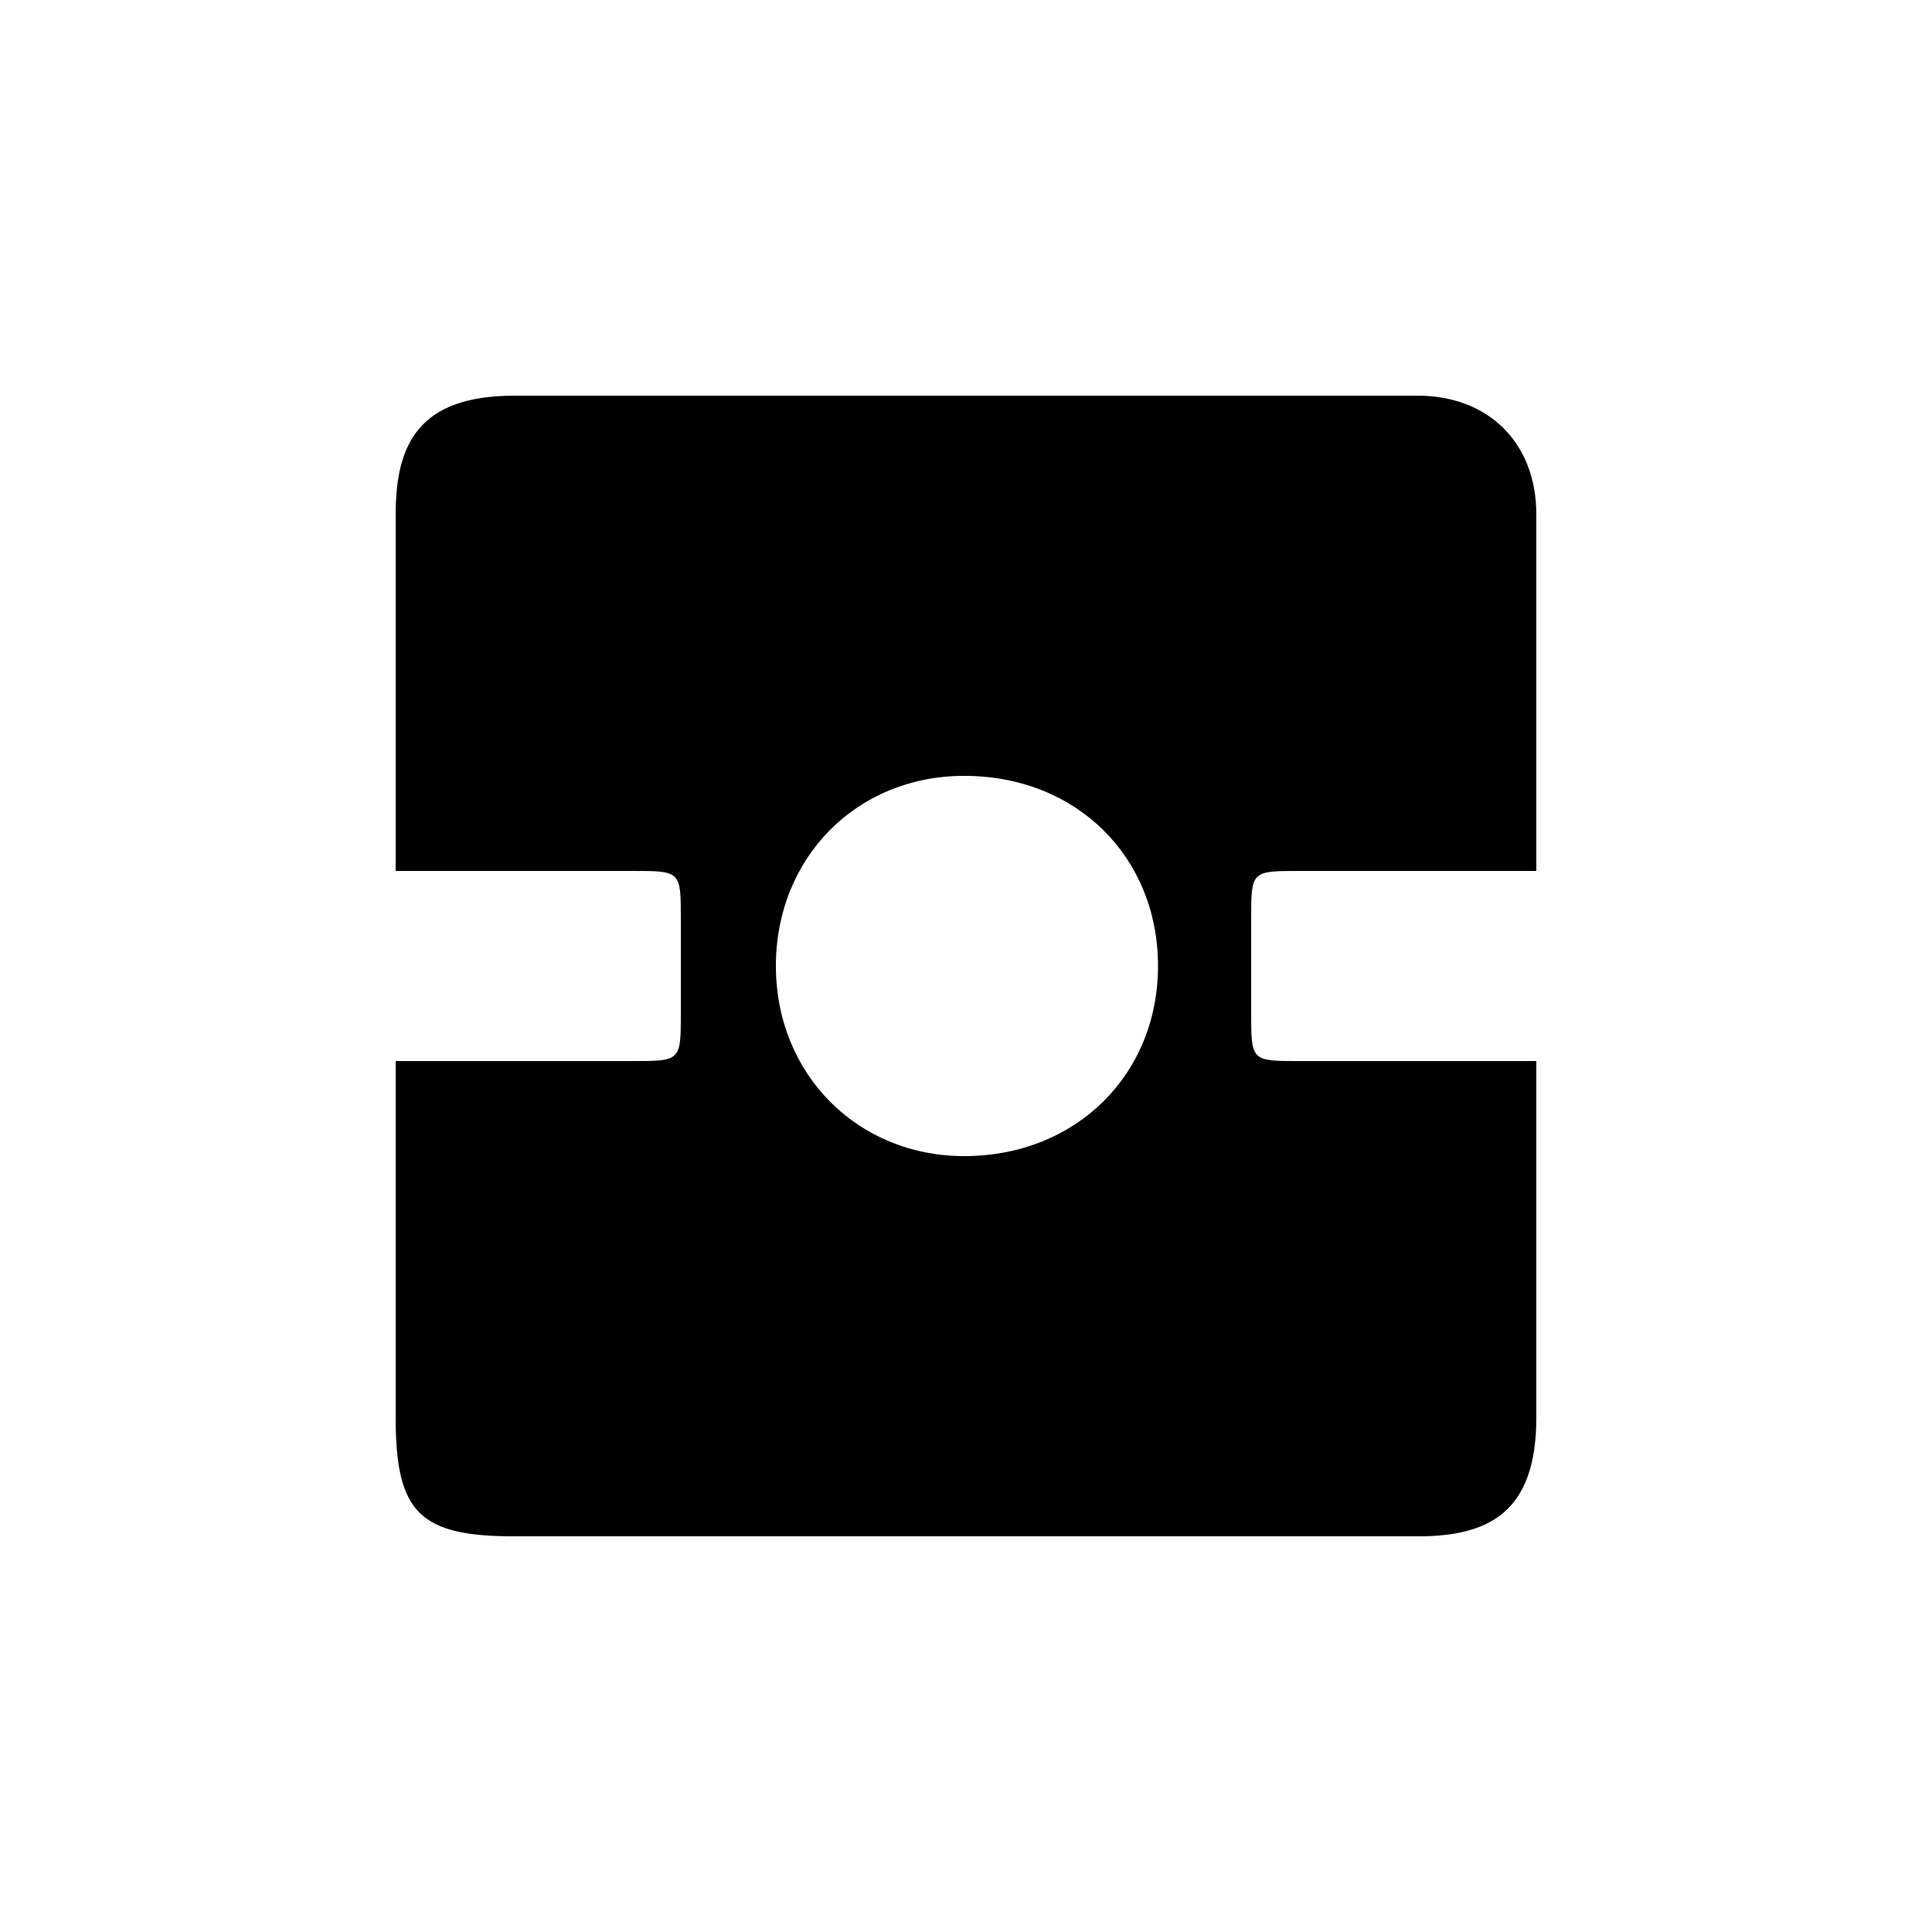
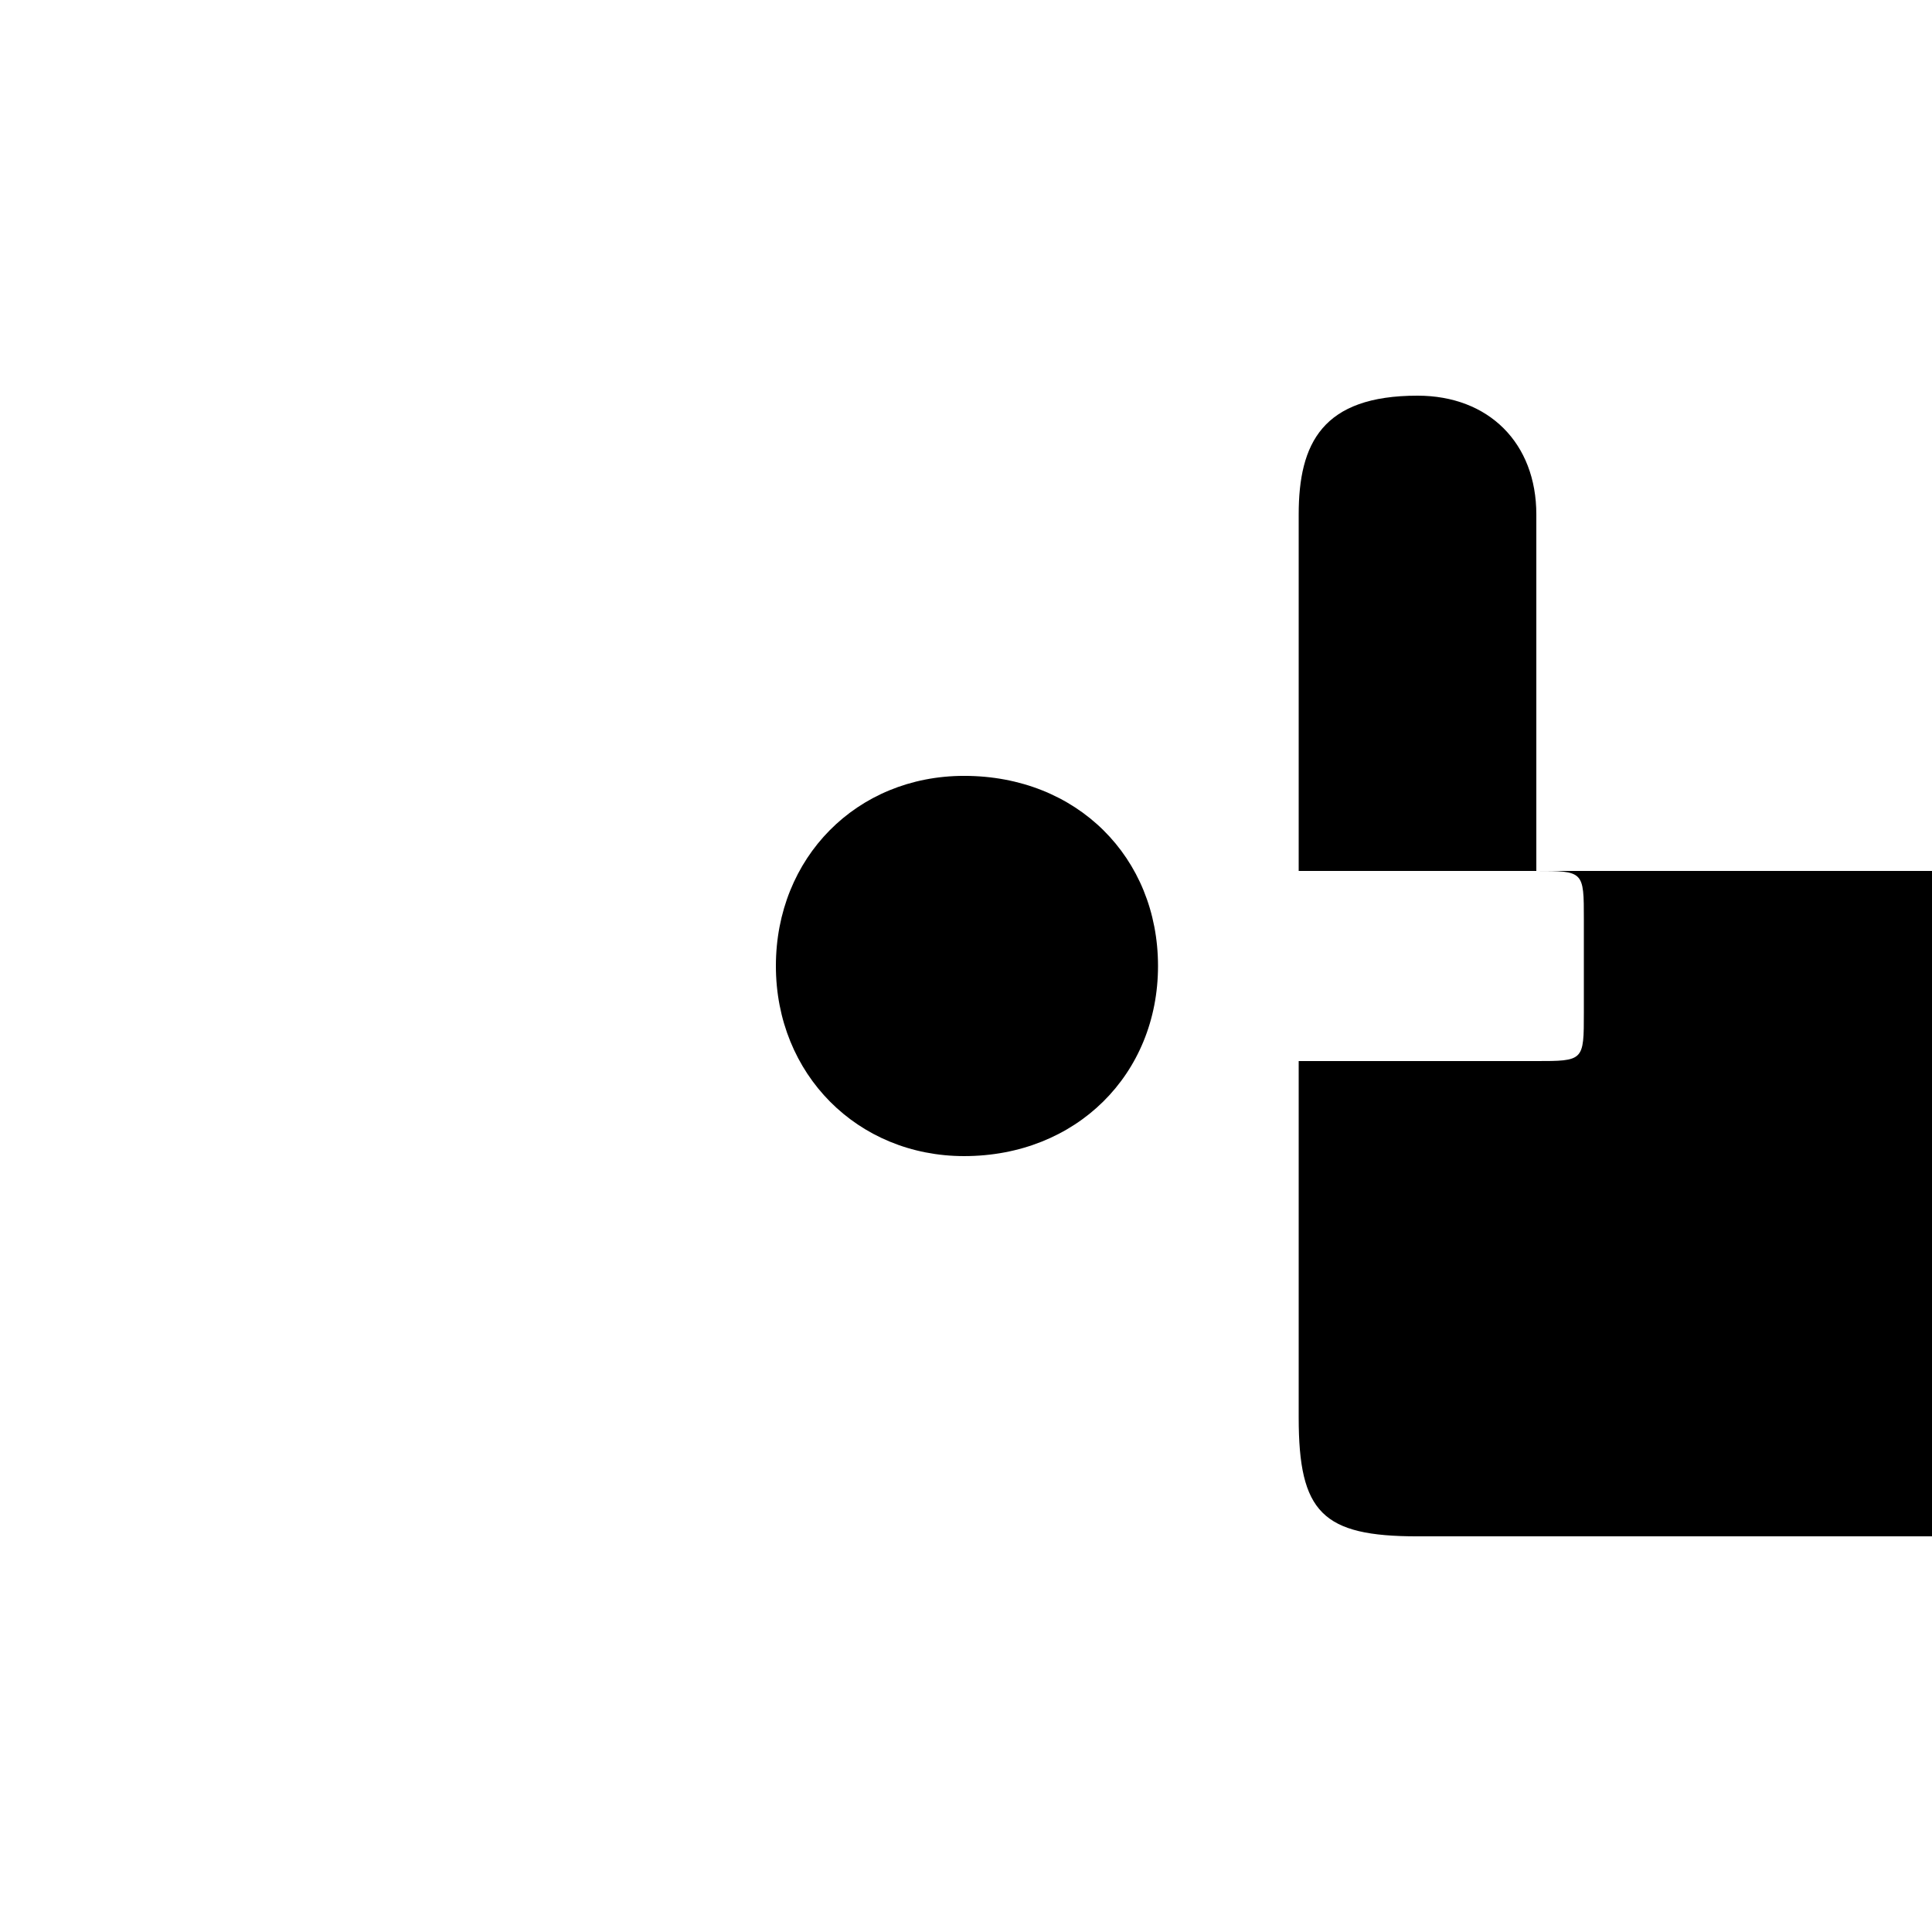
<svg xmlns="http://www.w3.org/2000/svg" fill="#000000" width="800px" height="800px" version="1.1" viewBox="144 144 512 512">
-   <path d="m488.42 374.81h62.723v-94.465c0-18.895-12.594-31.488-31.488-31.488h-239.31c-25.191 0-31.488 12.594-31.488 31.488v94.465h62.723c12.848 0 12.848 0 12.848 12.848v24.688c0 12.848 0 12.848-12.848 12.848h-62.723v94.465c0 25.191 6.297 31.488 31.488 31.488h239.31c18.895 0 31.488-6.297 31.488-31.488v-94.465h-62.723c-12.848 0-12.848 0-12.848-12.848v-24.688c0-12.848 0-12.848 12.848-12.848zm-88.922 75.57c-28.215 0-49.879-21.664-49.879-50.383s21.41-50.383 49.879-50.383c29.977 0 51.387 21.664 51.387 50.383s-21.664 50.383-51.387 50.383z" />
+   <path d="m488.42 374.81h62.723v-94.465c0-18.895-12.594-31.488-31.488-31.488c-25.191 0-31.488 12.594-31.488 31.488v94.465h62.723c12.848 0 12.848 0 12.848 12.848v24.688c0 12.848 0 12.848-12.848 12.848h-62.723v94.465c0 25.191 6.297 31.488 31.488 31.488h239.31c18.895 0 31.488-6.297 31.488-31.488v-94.465h-62.723c-12.848 0-12.848 0-12.848-12.848v-24.688c0-12.848 0-12.848 12.848-12.848zm-88.922 75.57c-28.215 0-49.879-21.664-49.879-50.383s21.41-50.383 49.879-50.383c29.977 0 51.387 21.664 51.387 50.383s-21.664 50.383-51.387 50.383z" />
</svg>